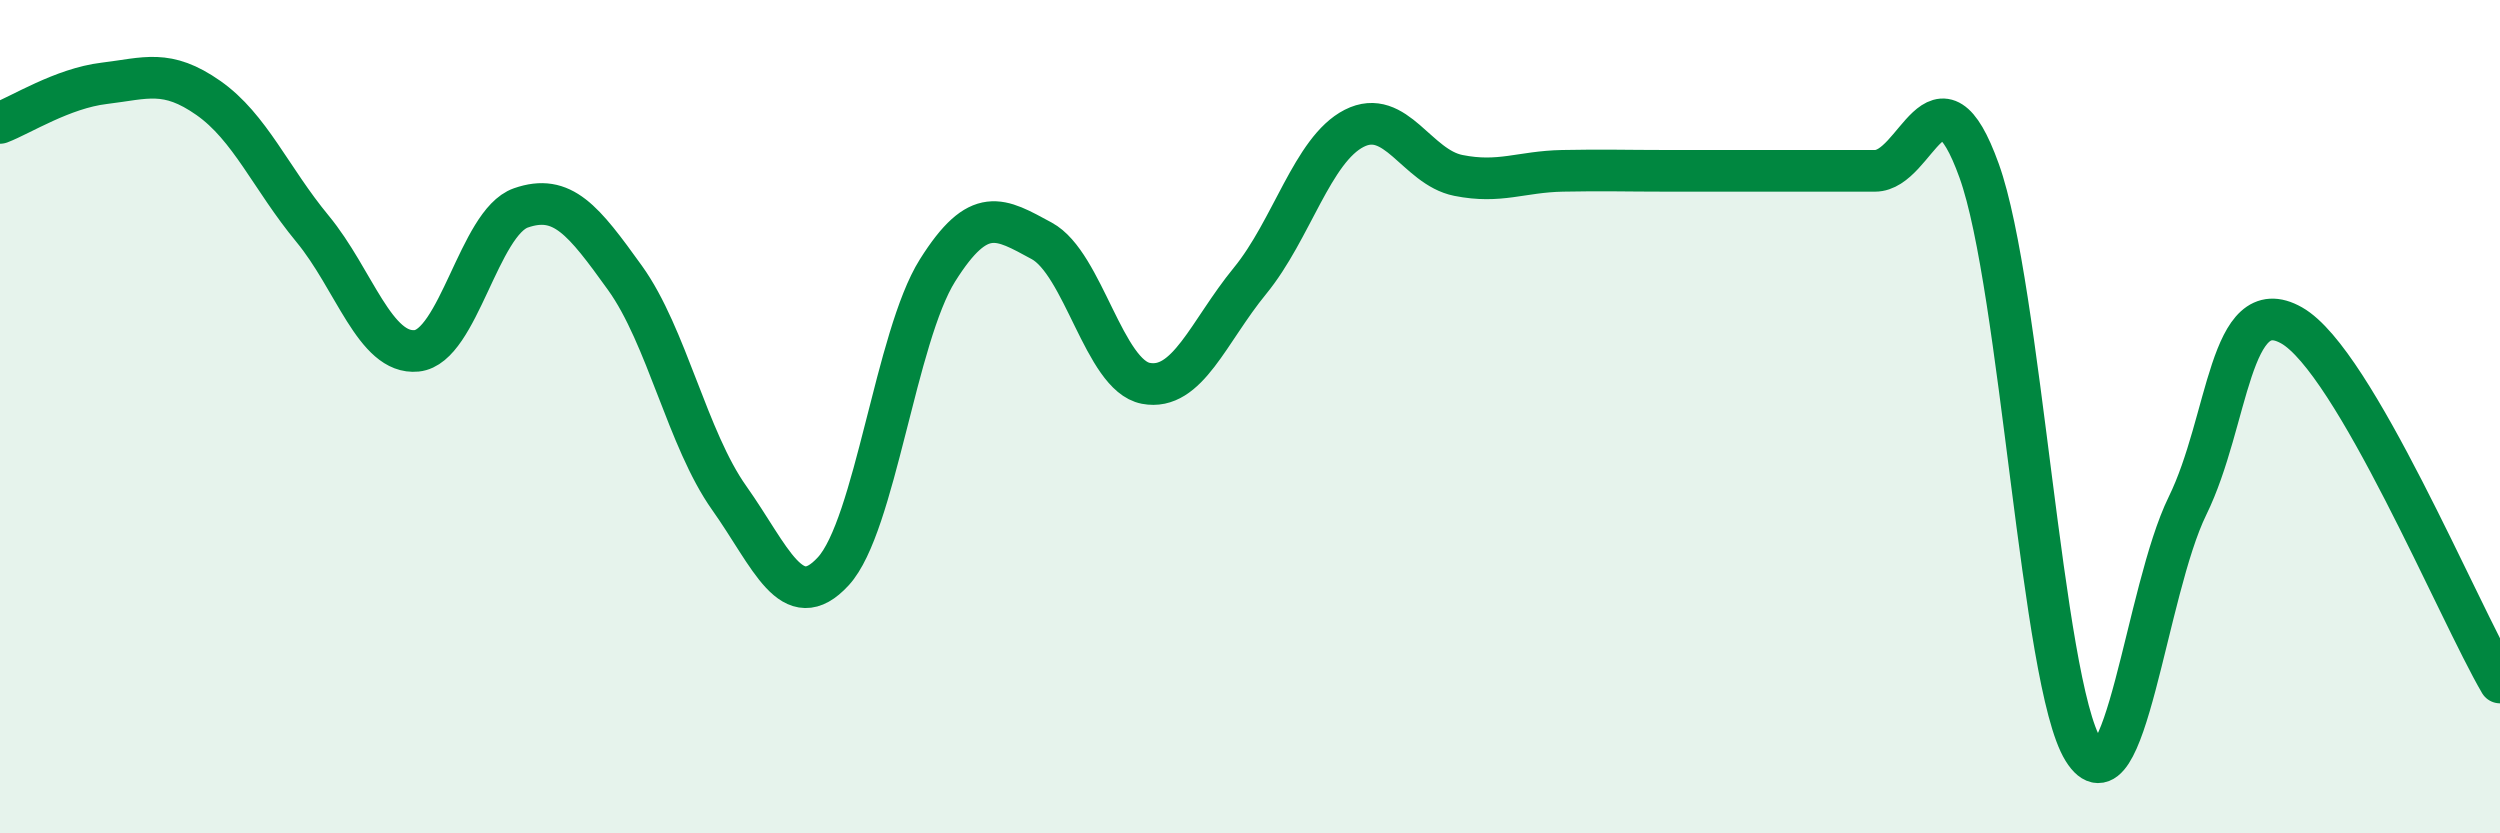
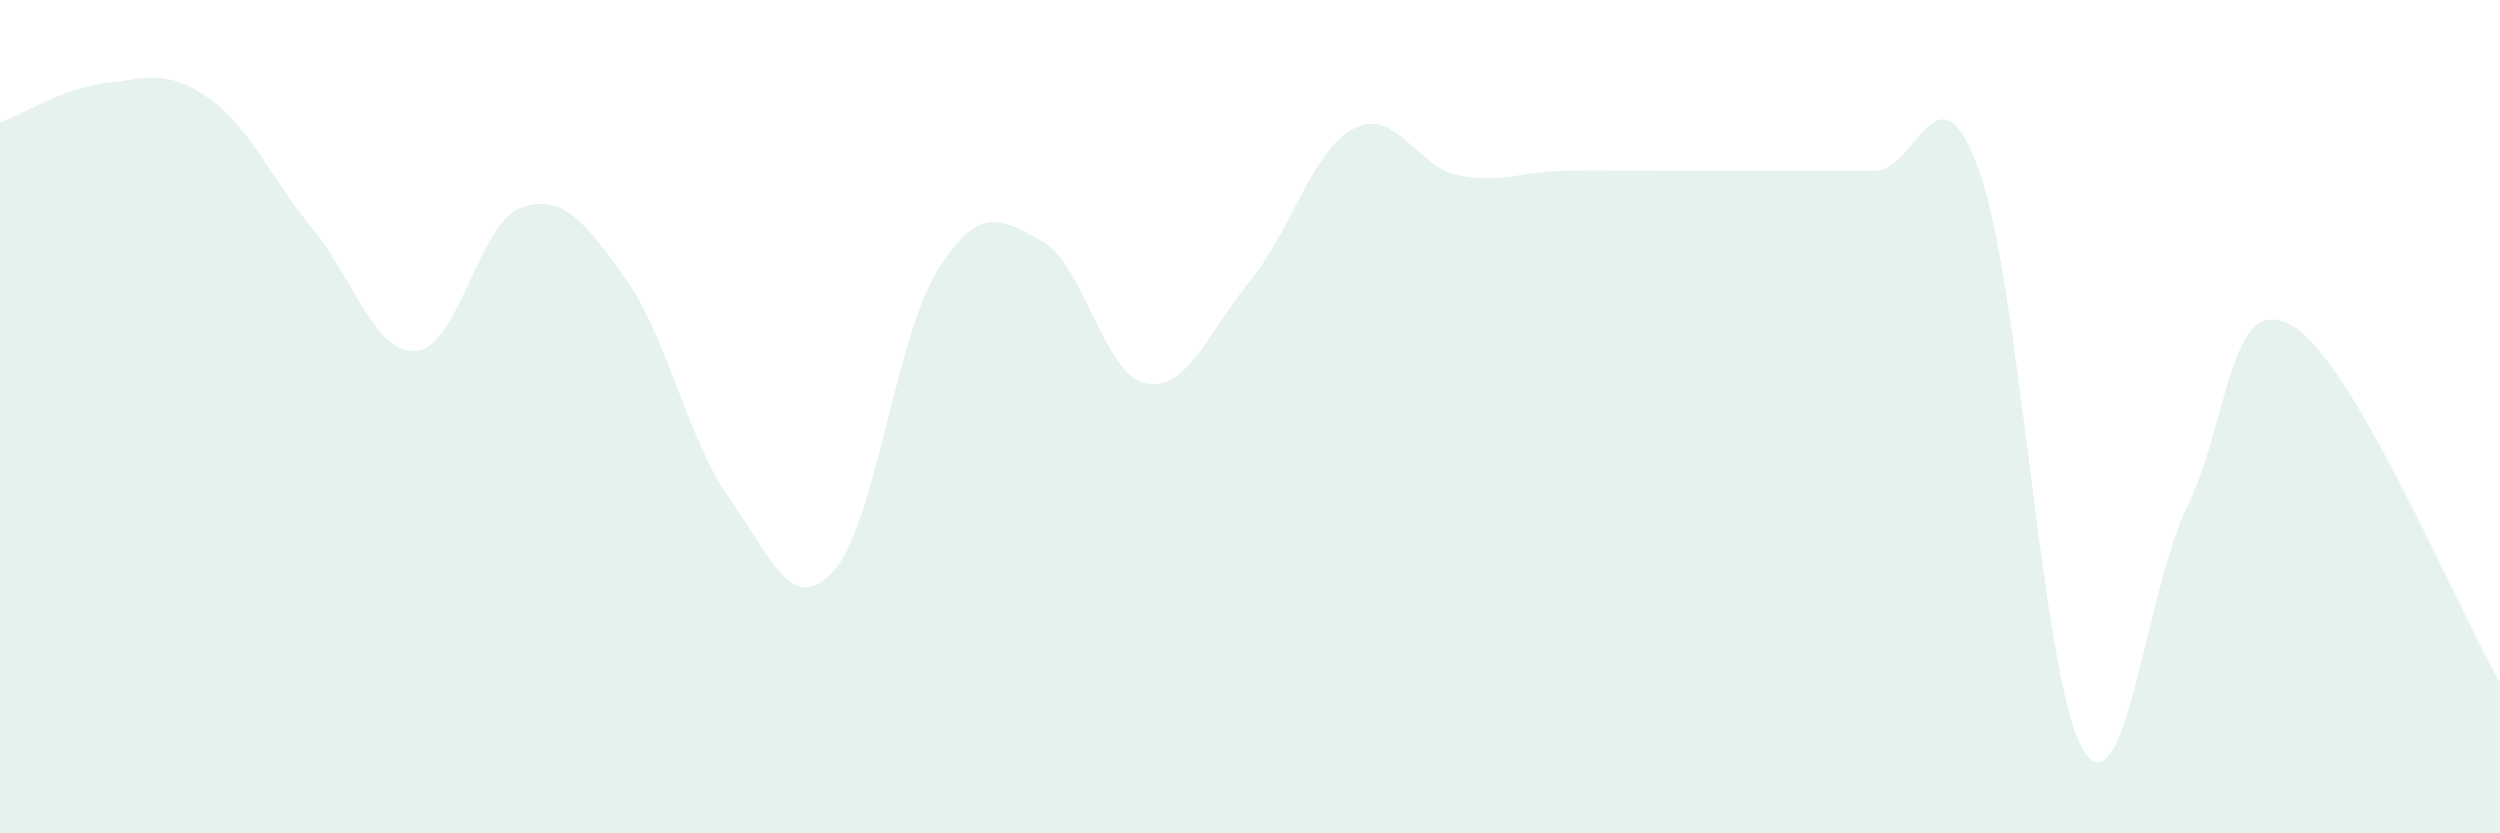
<svg xmlns="http://www.w3.org/2000/svg" width="60" height="20" viewBox="0 0 60 20">
  <path d="M 0,2.95 C 0.5,2.76 1.5,2.12 2.5,2 C 3.5,1.88 4,1.65 5,2.35 C 6,3.05 6.5,4.28 7.5,5.49 C 8.5,6.7 9,8.52 10,8.42 C 11,8.32 11.5,5.34 12.5,4.99 C 13.5,4.64 14,5.28 15,6.67 C 16,8.06 16.5,10.54 17.5,11.95 C 18.5,13.36 19,14.8 20,13.71 C 21,12.62 21.5,8.08 22.5,6.49 C 23.5,4.9 24,5.24 25,5.78 C 26,6.32 26.5,9.01 27.5,9.2 C 28.5,9.39 29,7.96 30,6.74 C 31,5.52 31.5,3.59 32.5,3.08 C 33.5,2.57 34,4.01 35,4.21 C 36,4.41 36.5,4.12 37.5,4.1 C 38.5,4.08 39,4.1 40,4.1 C 41,4.1 41.5,4.1 42.5,4.1 C 43.5,4.1 44,4.1 45,4.1 C 46,4.1 46.5,1.32 47.5,4.1 C 48.5,6.88 49,16.39 50,18 C 51,19.61 51.5,14.18 52.5,12.14 C 53.5,10.1 53.5,6.96 55,7.81 C 56.5,8.66 59,14.67 60,16.38L60 20L0 20Z" fill="#008740" opacity="0.1" stroke-linecap="round" stroke-linejoin="round" />
-   <path d="M 0,2.95 C 0.5,2.76 1.5,2.12 2.5,2 C 3.5,1.88 4,1.65 5,2.35 C 6,3.05 6.5,4.28 7.5,5.49 C 8.5,6.7 9,8.52 10,8.42 C 11,8.32 11.5,5.34 12.5,4.99 C 13.5,4.64 14,5.28 15,6.67 C 16,8.06 16.5,10.54 17.5,11.95 C 18.5,13.36 19,14.8 20,13.71 C 21,12.62 21.5,8.08 22.5,6.49 C 23.5,4.9 24,5.24 25,5.78 C 26,6.32 26.5,9.01 27.5,9.2 C 28.5,9.39 29,7.96 30,6.74 C 31,5.52 31.5,3.59 32.5,3.08 C 33.5,2.57 34,4.01 35,4.21 C 36,4.41 36.5,4.12 37.5,4.1 C 38.5,4.08 39,4.1 40,4.1 C 41,4.1 41.5,4.1 42.5,4.1 C 43.5,4.1 44,4.1 45,4.1 C 46,4.1 46.5,1.32 47.5,4.1 C 48.5,6.88 49,16.39 50,18 C 51,19.61 51.5,14.18 52.5,12.14 C 53.5,10.1 53.5,6.96 55,7.81 C 56.5,8.66 59,14.67 60,16.38" stroke="#008740" stroke-width="1" fill="none" stroke-linecap="round" stroke-linejoin="round" />
</svg>